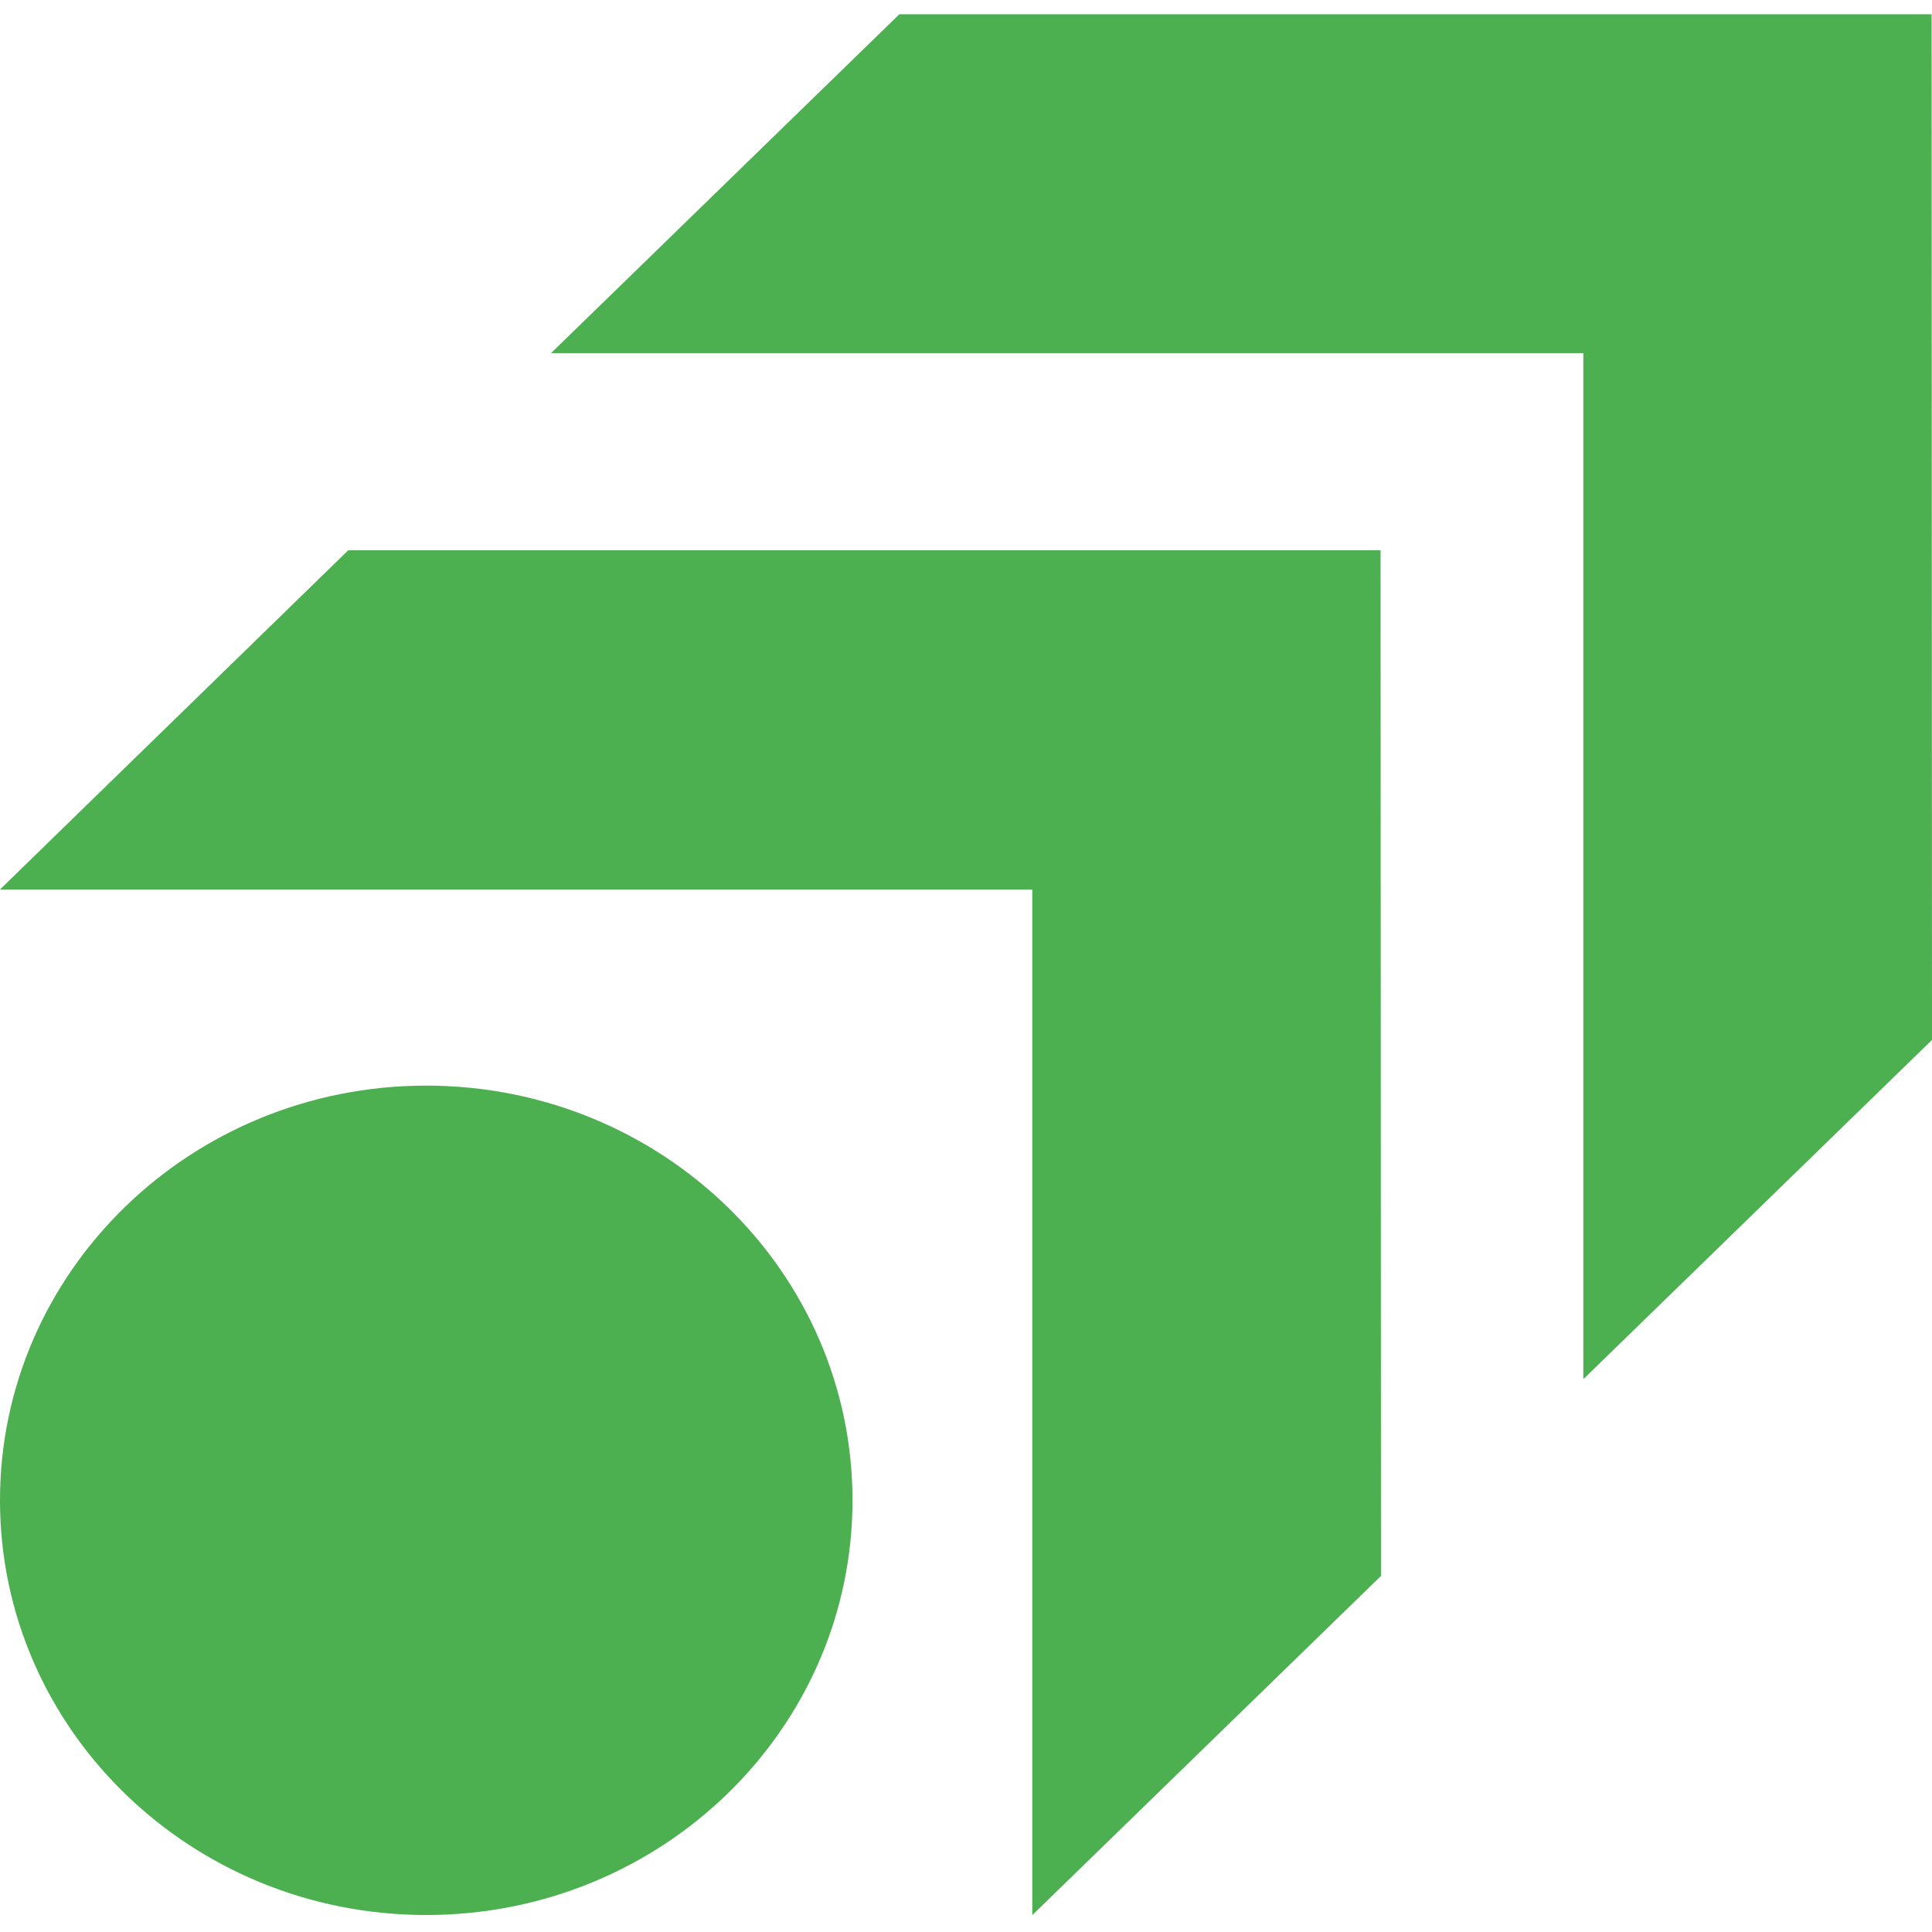
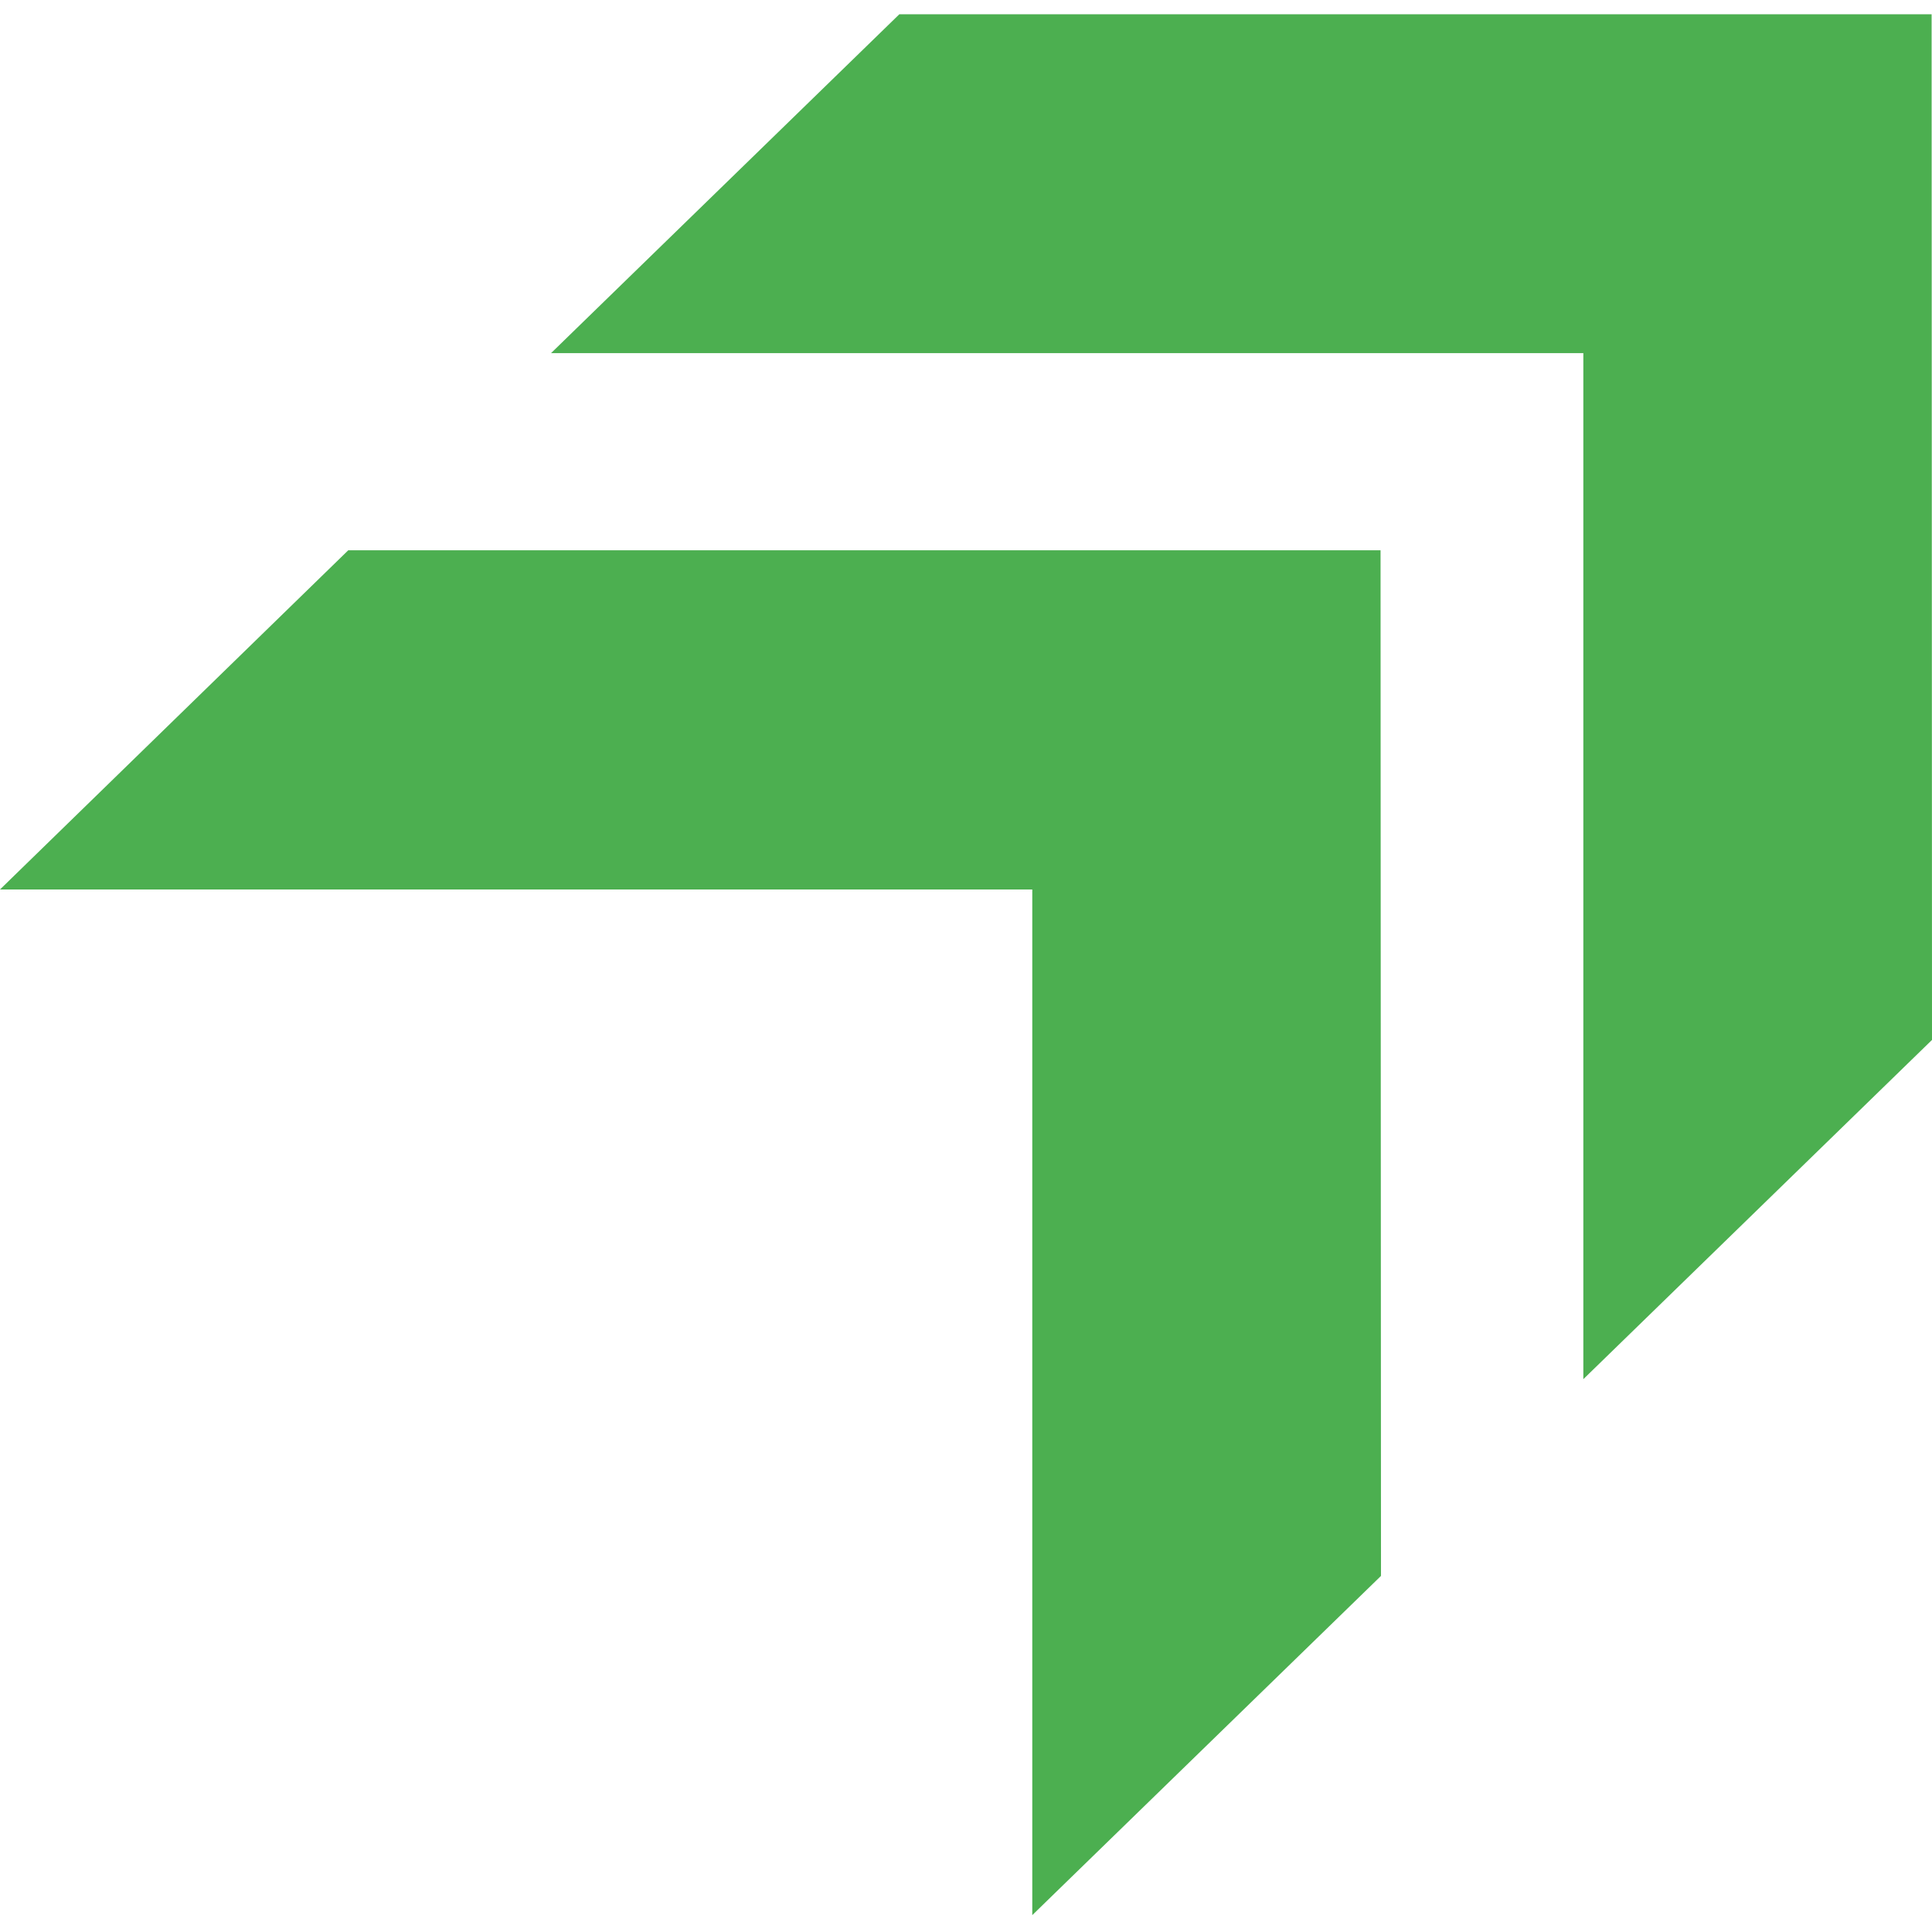
<svg xmlns="http://www.w3.org/2000/svg" width="49" height="49" viewBox="0 0 49 49" fill="none">
  <path d="M35.025 39.969L35.014 13.956H8.833L0 22.559H26.181V48.572L35.025 39.969Z" fill="#4CAF50" />
  <path d="M49 26.375L48.99 0.362H22.809L13.976 8.956H40.157V34.979L49 26.375Z" fill="#4CAF50" />
-   <path d="M10.81 48.569C16.781 48.569 21.621 43.86 21.621 38.051C21.621 32.243 16.781 27.534 10.81 27.534C4.84 27.534 0 32.243 0 38.051C0 43.86 4.84 48.569 10.81 48.569Z" fill="#4CAF50" />
</svg>